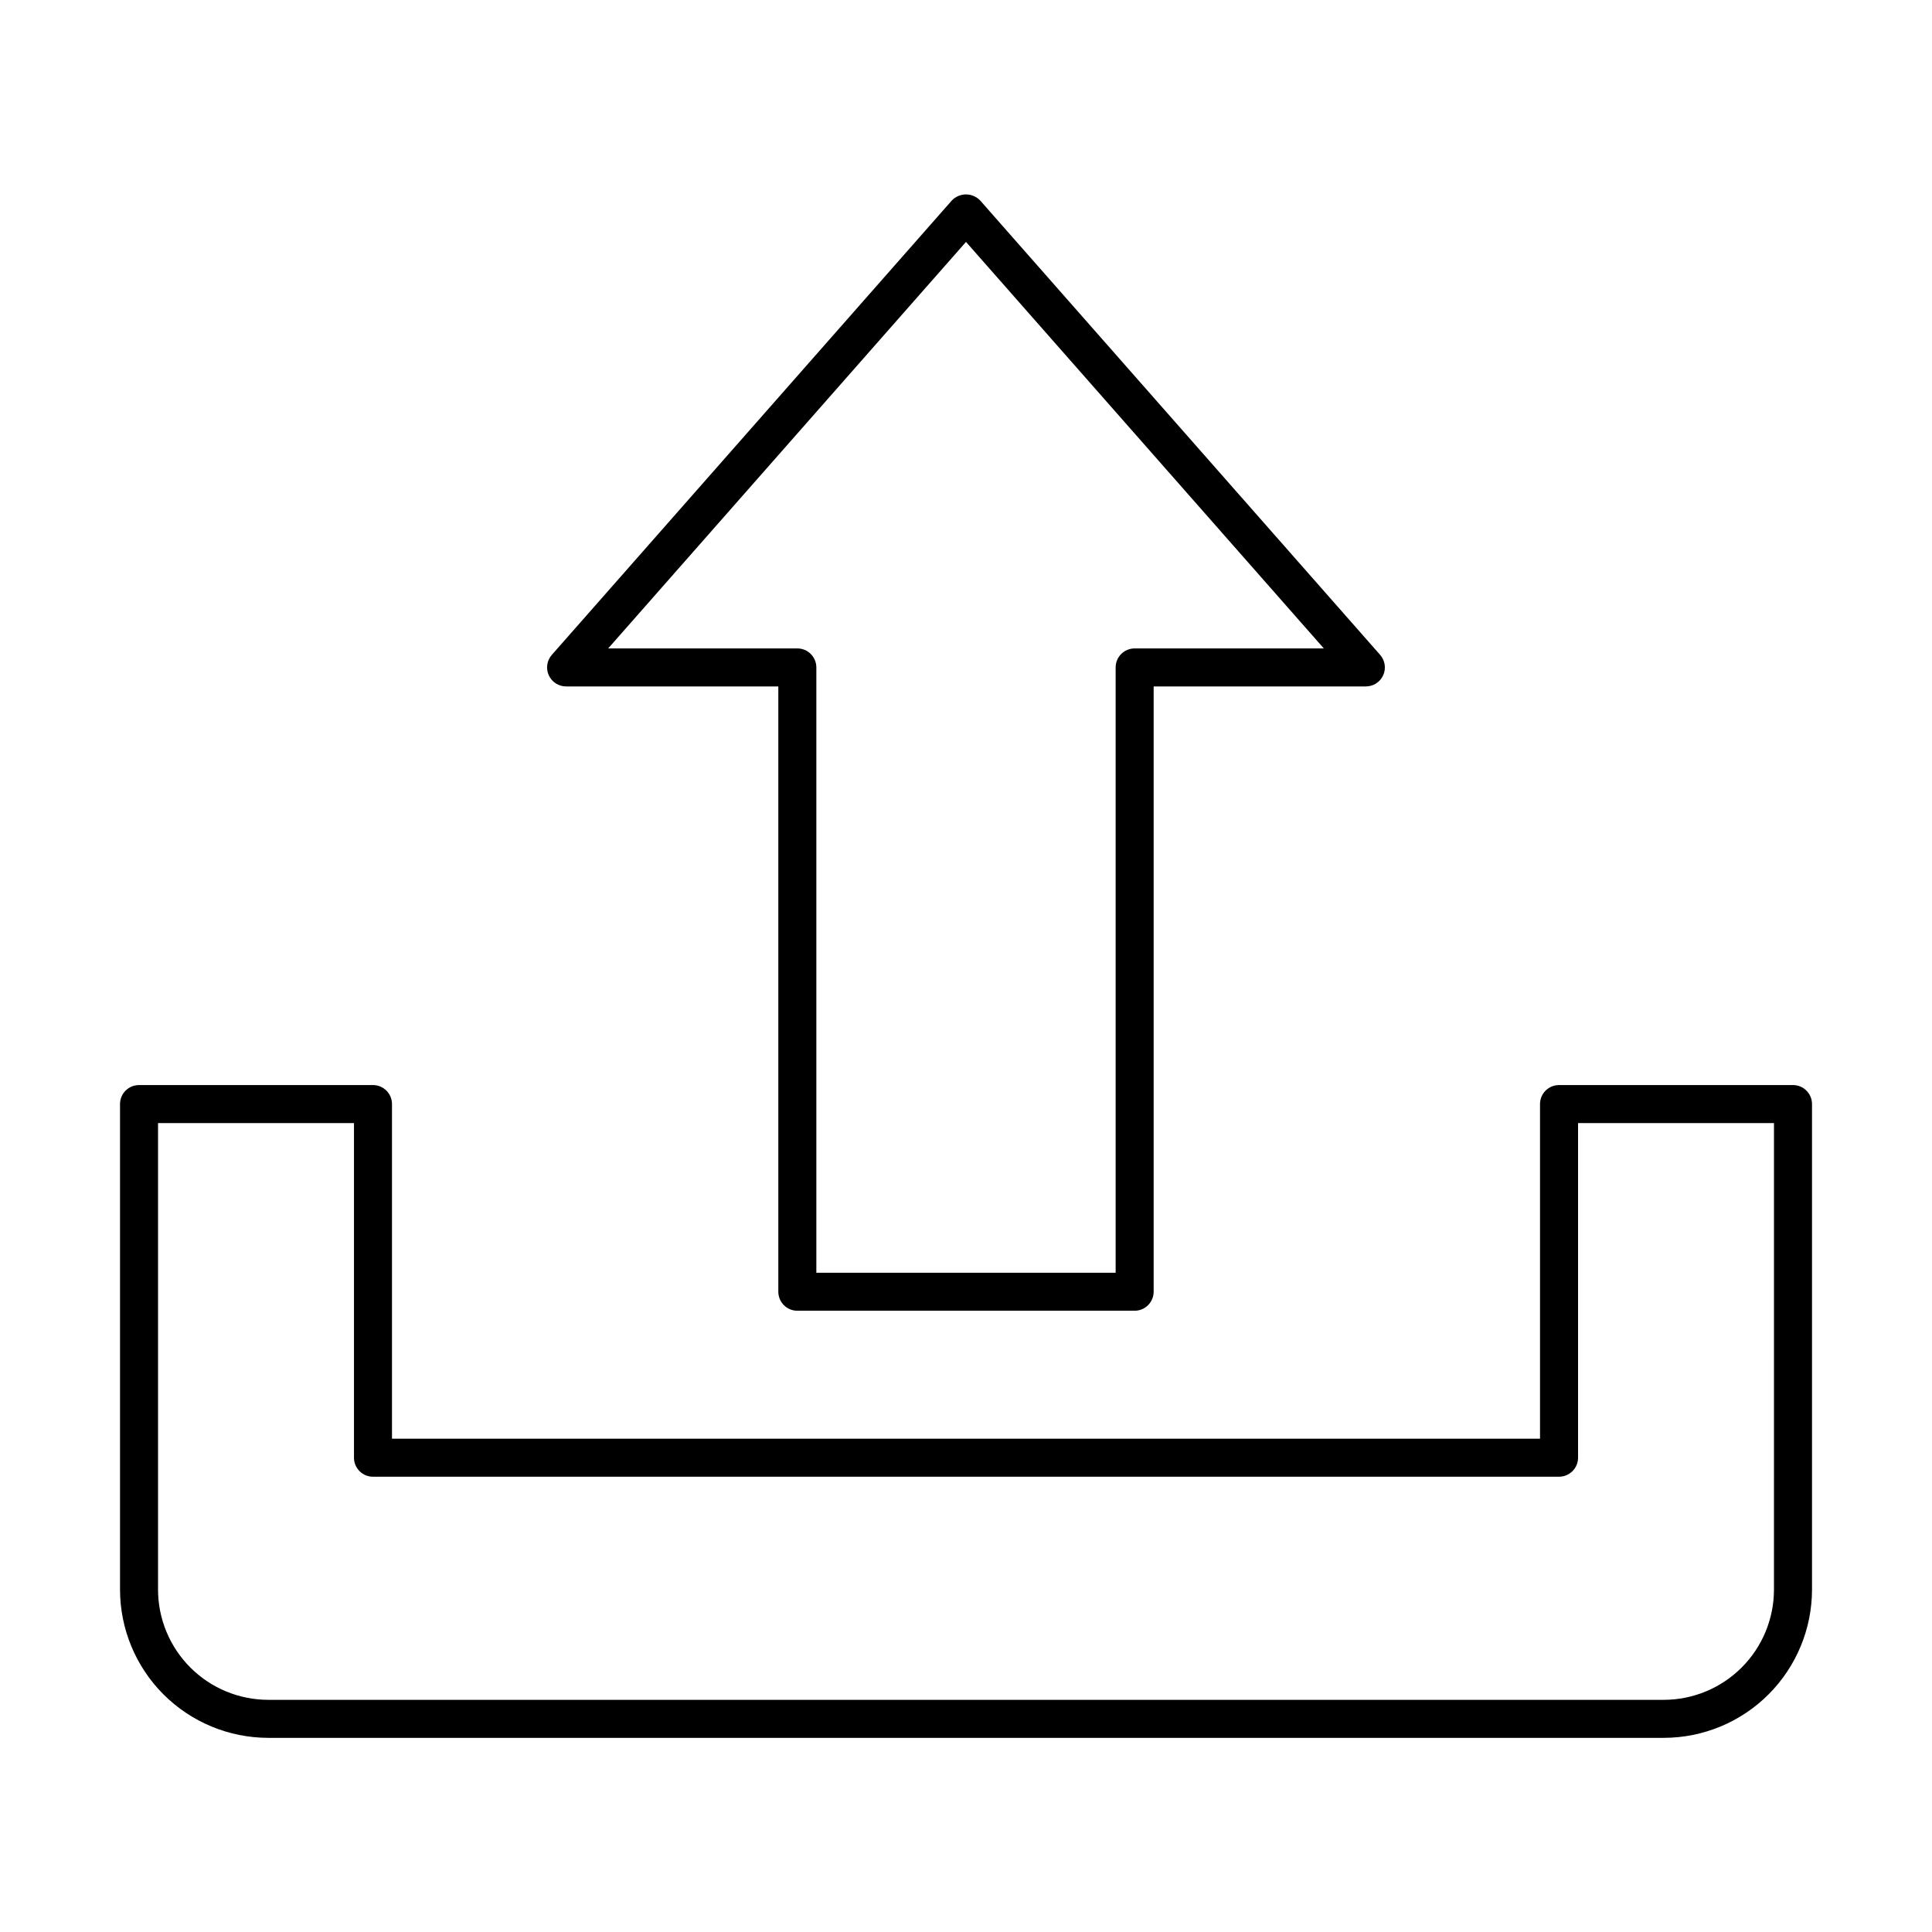
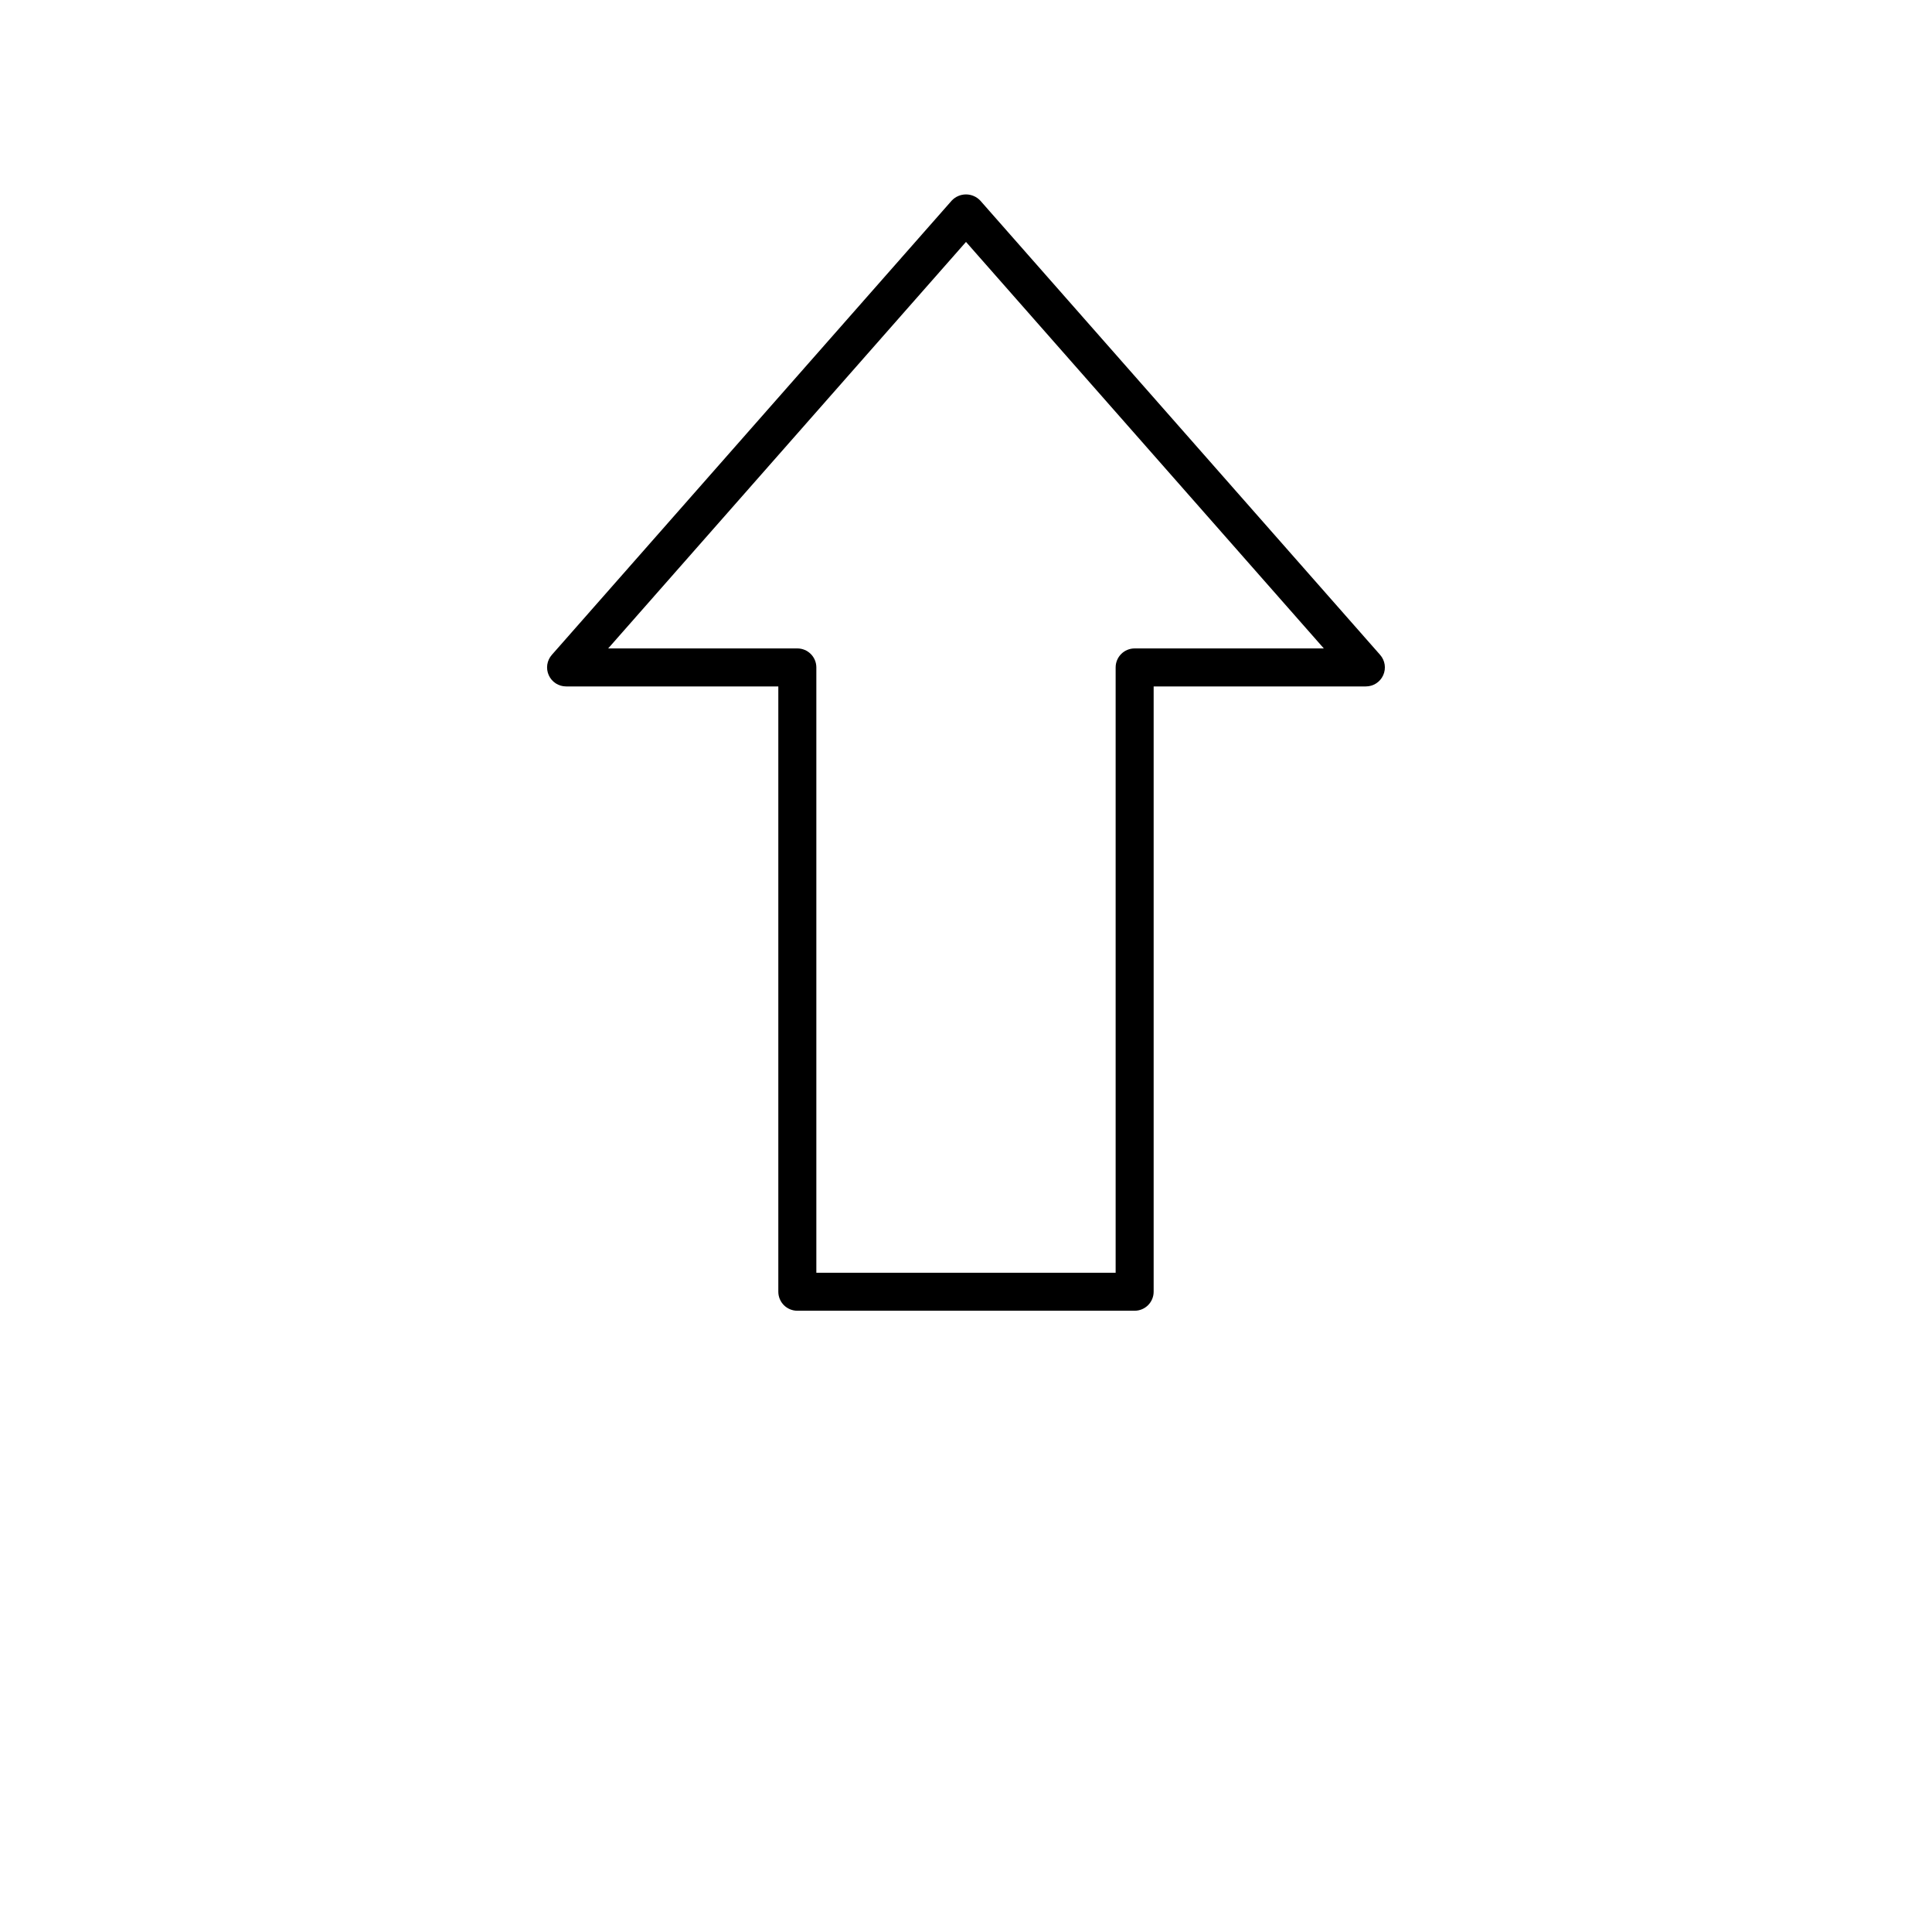
<svg xmlns="http://www.w3.org/2000/svg" fill="#000000" width="800px" height="800px" version="1.1" viewBox="144 144 512 512">
  <g>
-     <path d="m619.16 431.55h-62c-2.781 0-5.039 2.254-5.039 5.035v88.684h-304.24v-88.684c0-1.336-0.531-2.617-1.477-3.562-0.945-0.941-2.227-1.473-3.562-1.473h-62c-2.781 0-5.035 2.254-5.035 5.035v128.68c0.012 10.414 4.152 20.398 11.516 27.766 7.363 7.363 17.352 11.504 27.766 11.516h369.83c10.414-0.012 20.398-4.152 27.762-11.516 7.363-7.367 11.508-17.352 11.52-27.766v-128.68c0-2.781-2.258-5.035-5.039-5.035zm-5.039 133.72v-0.004c-0.008 7.742-3.09 15.168-8.562 20.641-5.477 5.477-12.898 8.559-20.641 8.566h-369.83c-7.746-0.008-15.168-3.09-20.645-8.566-5.473-5.473-8.555-12.898-8.562-20.641v-123.64h51.926v88.68c0 2.785 2.254 5.039 5.035 5.039h314.32c2.781 0 5.039-2.254 5.039-5.039v-88.68h51.922z" />
    <path d="m294.02 325.91h56.242v160.41c0 1.336 0.531 2.617 1.473 3.562 0.945 0.945 2.227 1.477 3.562 1.477h89.395c1.336 0 2.617-0.531 3.562-1.477 0.945-0.945 1.477-2.227 1.477-3.562v-160.41h56.238c1.98 0 3.777-1.156 4.59-2.961 0.816-1.805 0.5-3.918-0.809-5.402l-105.97-120.39c-0.984-1.043-2.352-1.633-3.781-1.633-1.434 0-2.801 0.59-3.781 1.633l-105.98 120.39c-1.309 1.484-1.625 3.598-0.809 5.402s2.609 2.961 4.59 2.961zm105.98-117.8 94.828 107.73h-50.133c-2.785 0-5.039 2.254-5.039 5.039v160.41h-79.316v-160.41c0-2.785-2.254-5.039-5.039-5.039h-50.129z" />
  </g>
</svg>